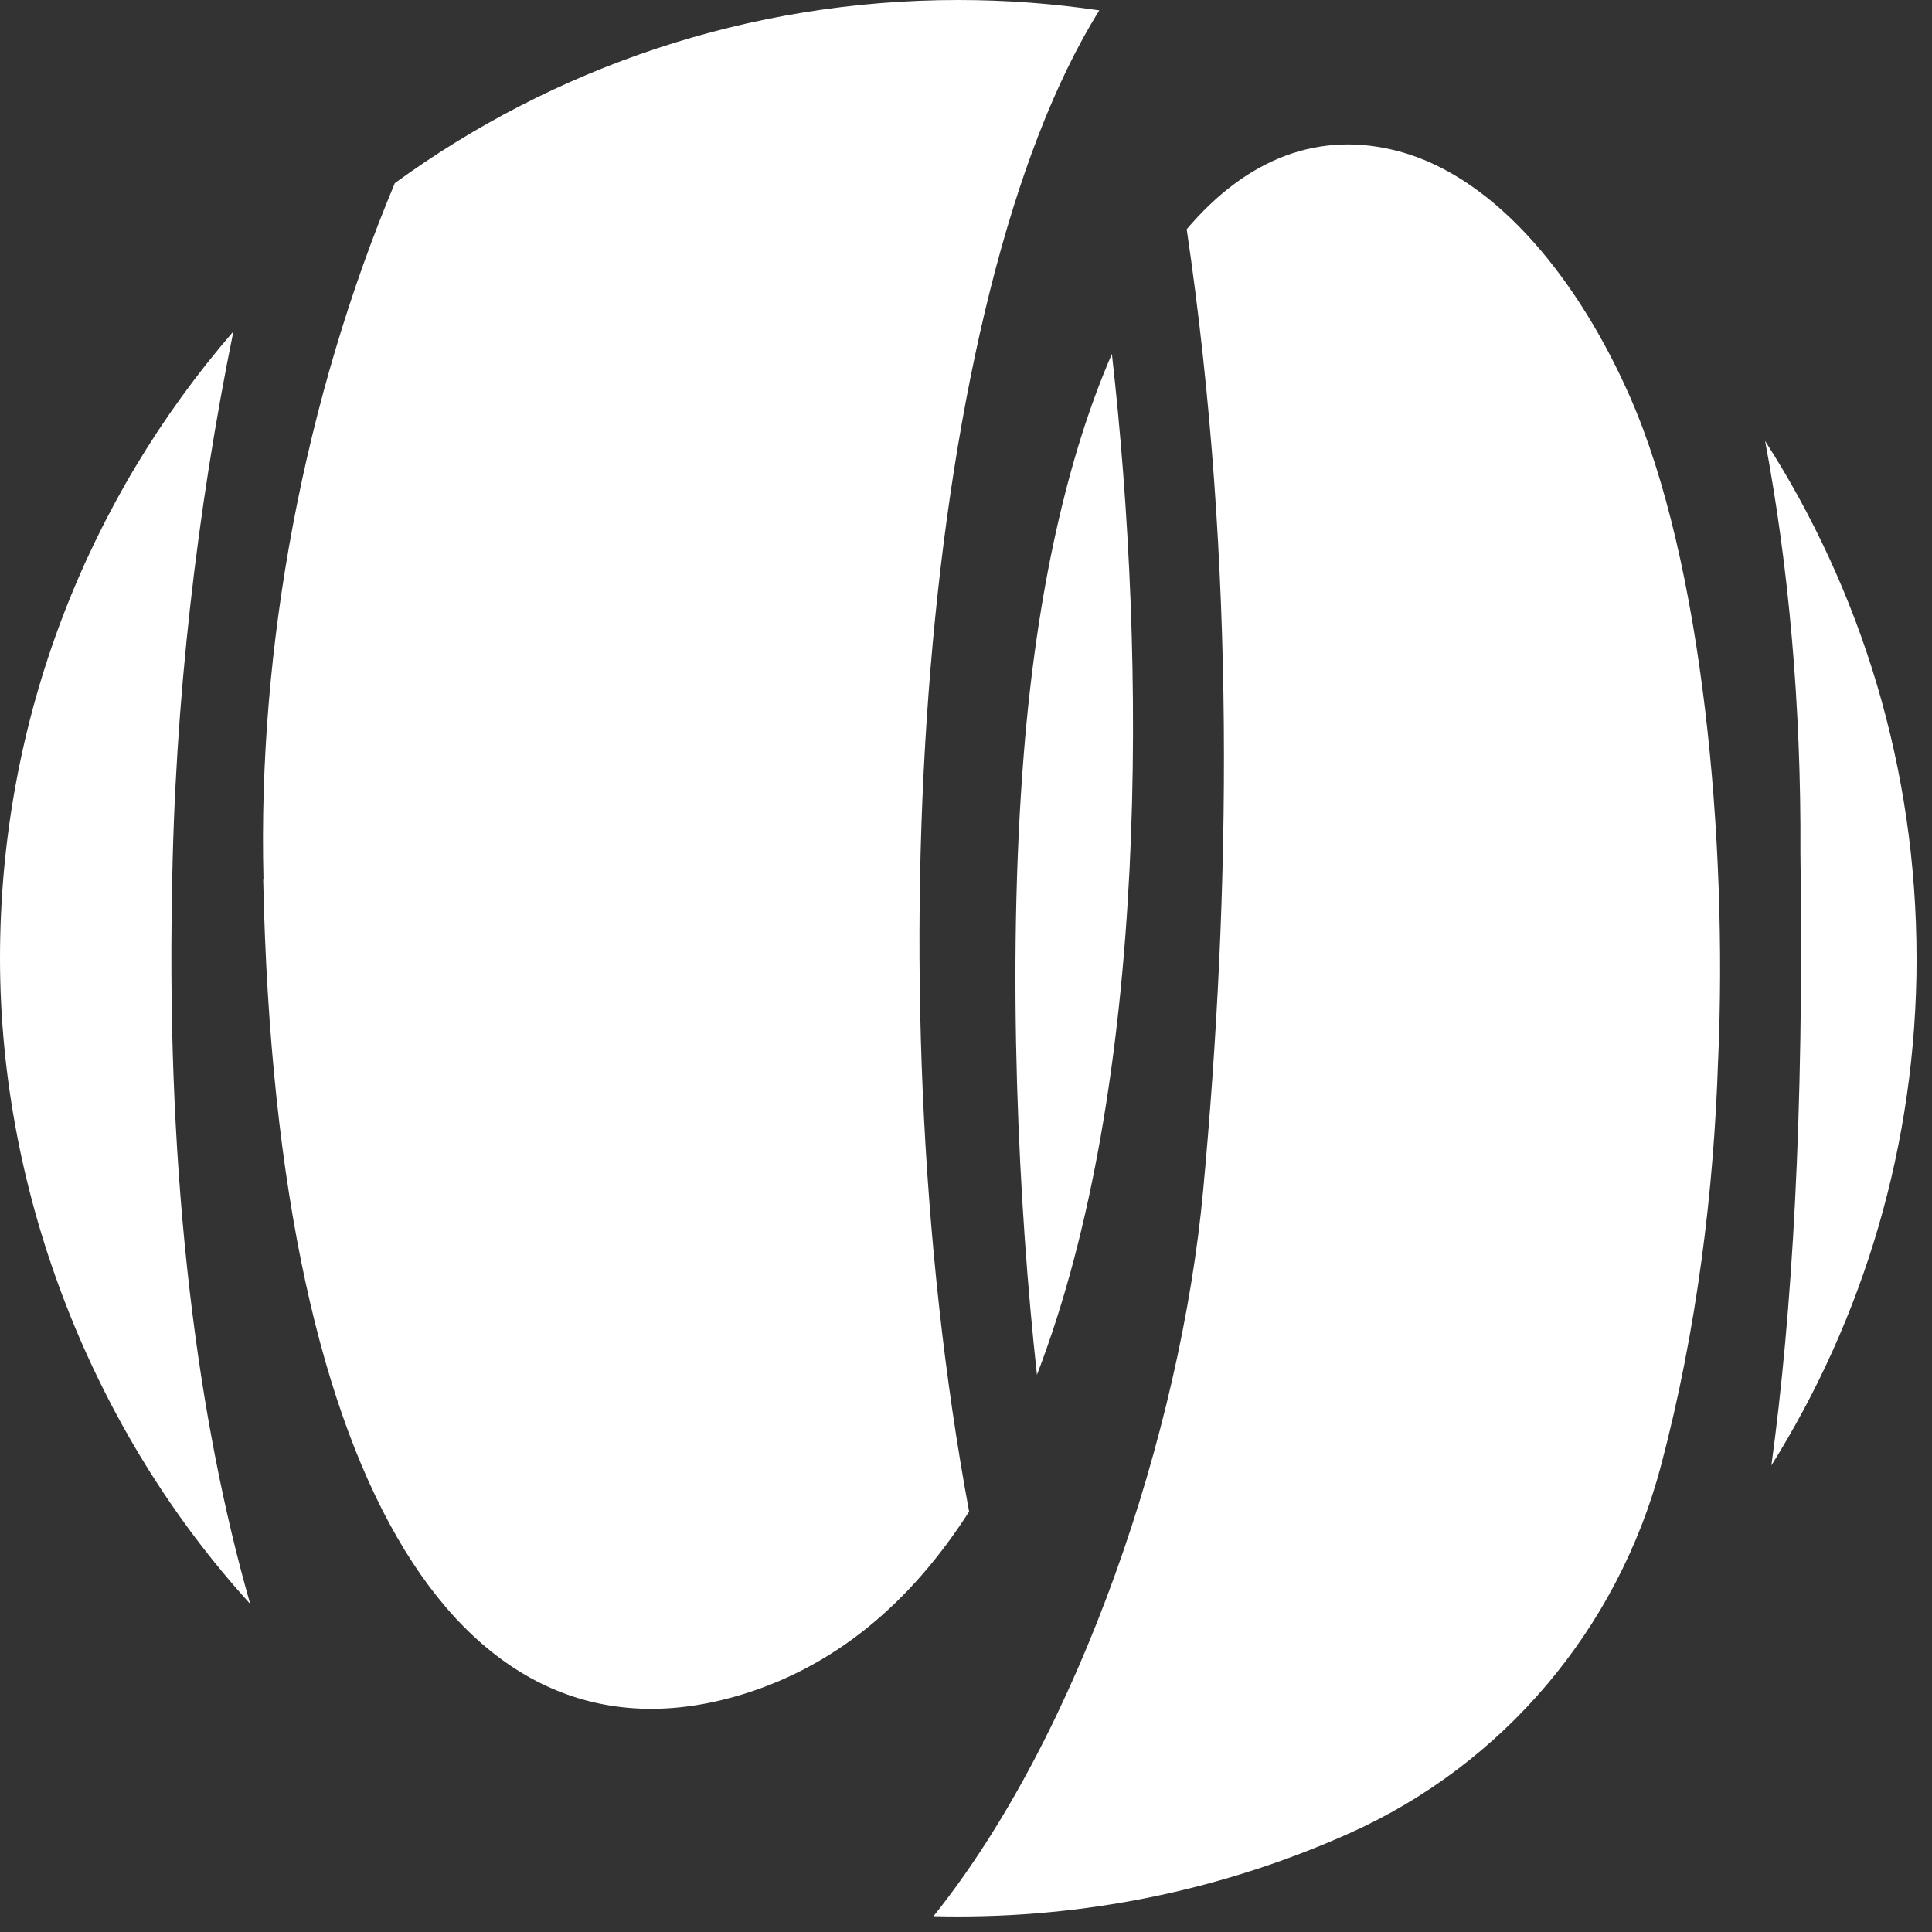
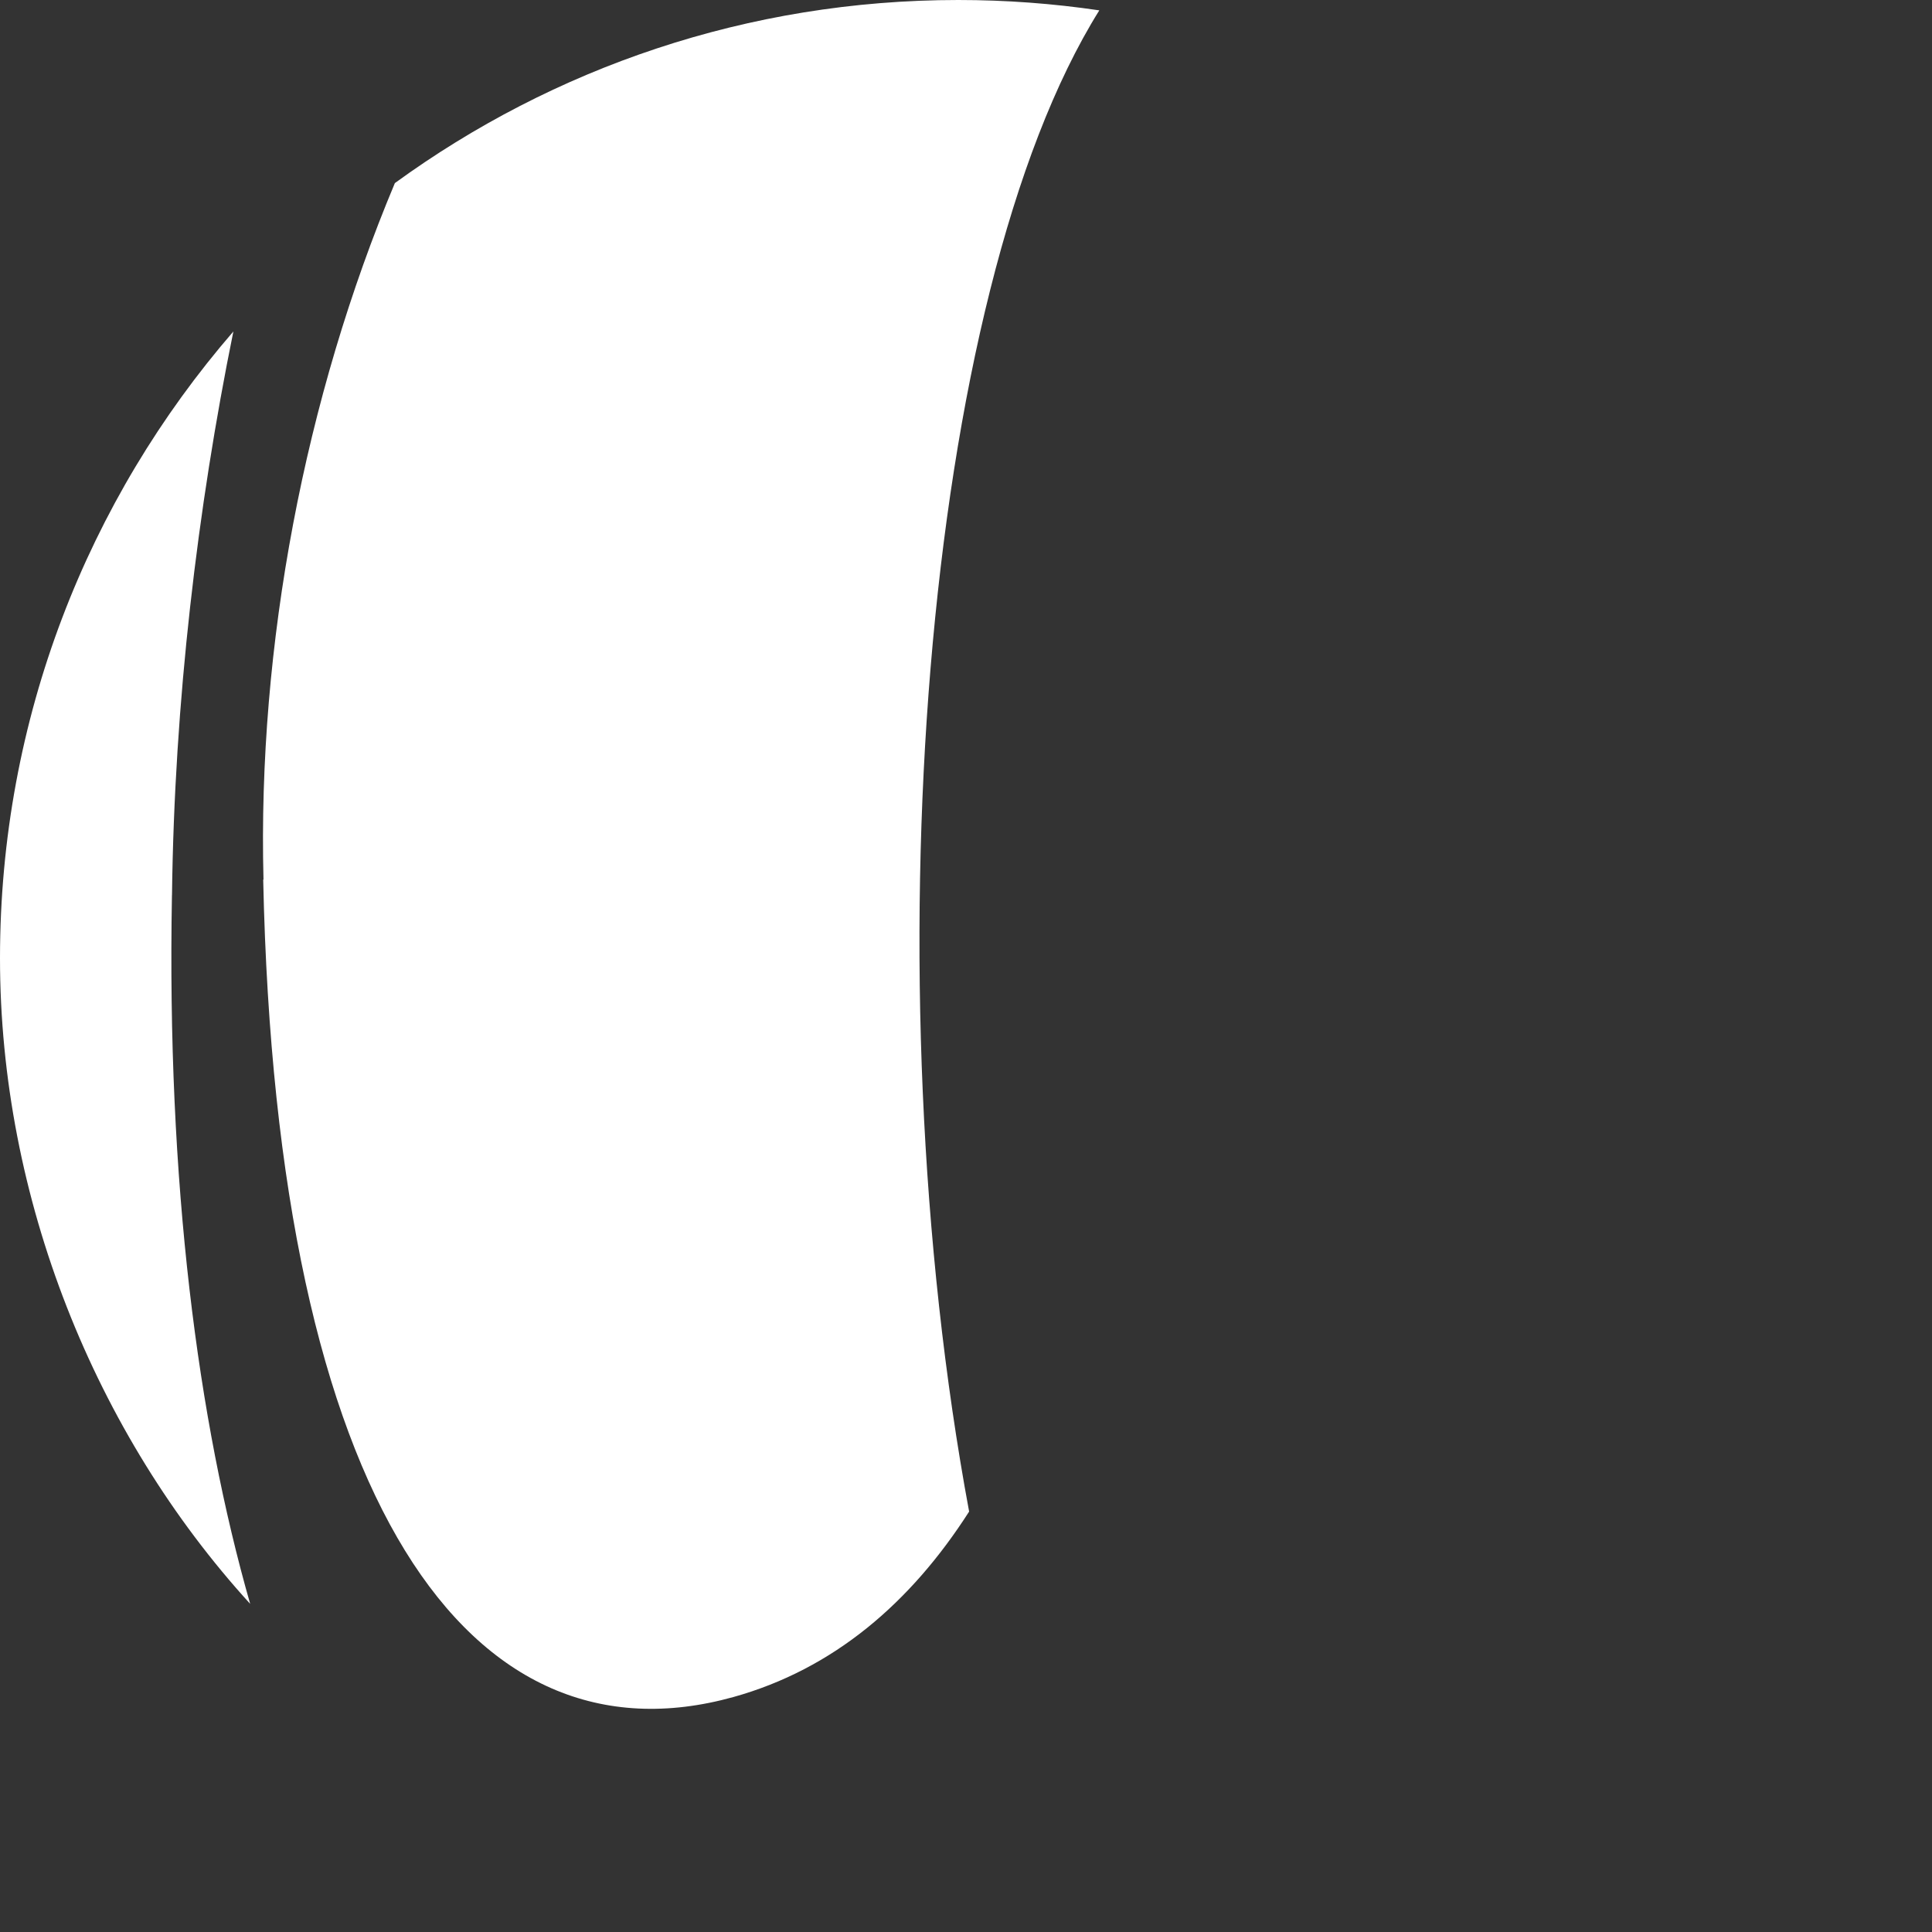
<svg xmlns="http://www.w3.org/2000/svg" width="39" height="39" viewBox="0 0 39 39" fill="none">
  <rect x="0" y="0" width="39" height="39" fill="#333333" stroke="none" />
-   <path d="M20.932 27.753C23.201 21.855 23.143 13.319 22.445 7.145C21.552 9.198 20.928 11.937 20.666 15.23C20.318 19.572 20.563 24.399 20.932 27.752V27.753Z" fill="white" />
-   <path d="M38.688 19.343C38.688 15.496 37.565 11.913 35.631 8.901C36.104 11.417 36.361 14.223 36.344 17.218C36.419 22.572 36.173 26.535 35.758 29.581C37.615 26.612 38.689 23.103 38.689 19.343H38.688Z" fill="white" />
  <path d="M3.472 18.072C3.519 14.171 3.987 10.249 4.711 6.691C1.776 10.083 0 14.506 0 19.343C0 24.18 1.913 28.937 5.05 32.376C3.992 28.678 3.365 23.879 3.471 18.072H3.472Z" fill="white" />
  <path d="M5.32 17.756H5.313C5.583 30.402 9.512 35.728 14.804 34.257C16.828 33.693 18.384 32.354 19.563 30.513C17.568 19.777 18.606 5.948 22.191 0.209C21.262 0.072 20.312 0 19.344 0C15.094 0 11.164 1.373 7.971 3.696C6.151 8.033 5.198 13.026 5.319 17.756H5.32Z" fill="white" />
-   <path d="M34.683 21.402C34.876 16.998 34.377 11.37 32.907 8.018C31.902 5.725 30.252 3.598 28.245 3.057C26.631 2.622 25.166 3.2 23.955 4.627C24.957 11.411 24.84 18.073 24.287 24.032C23.835 28.913 21.79 35.006 18.844 38.681C19.01 38.685 19.177 38.687 19.345 38.687C22.157 38.687 24.828 38.087 27.238 37.008C30.344 35.618 32.654 32.884 33.527 29.595C34.255 26.853 34.598 24.019 34.682 21.402H34.683Z" fill="white" />
</svg>